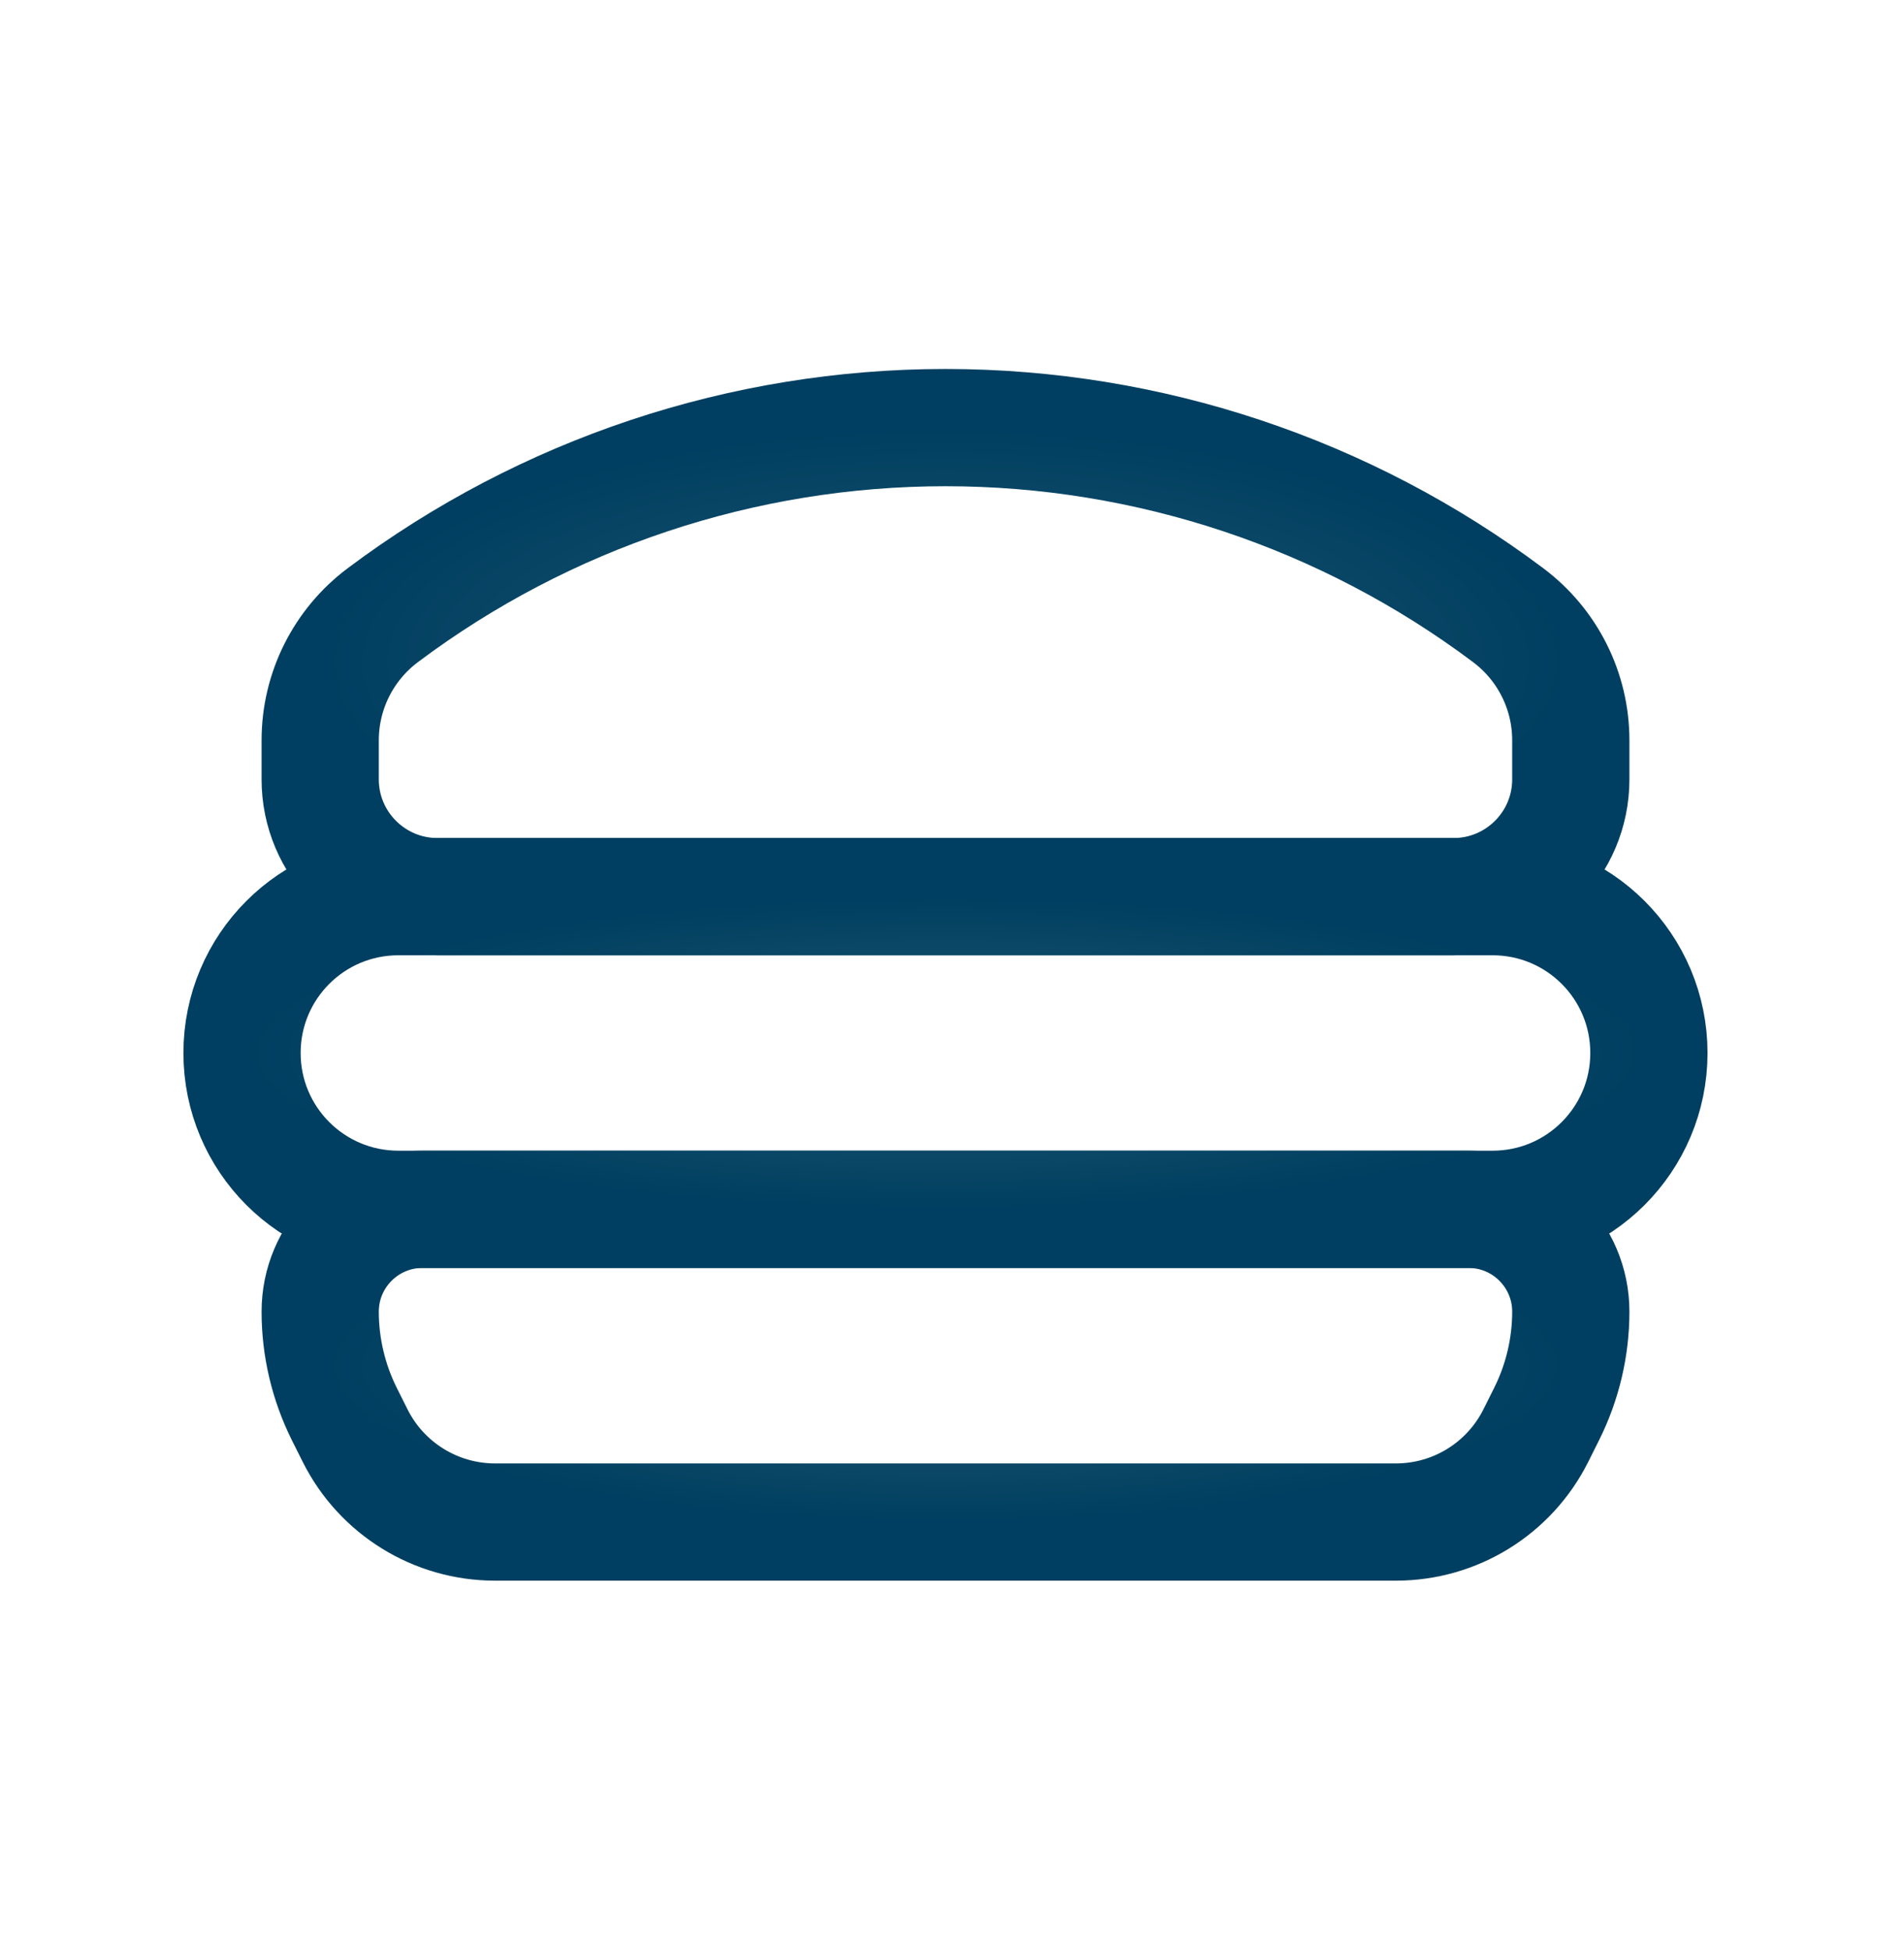
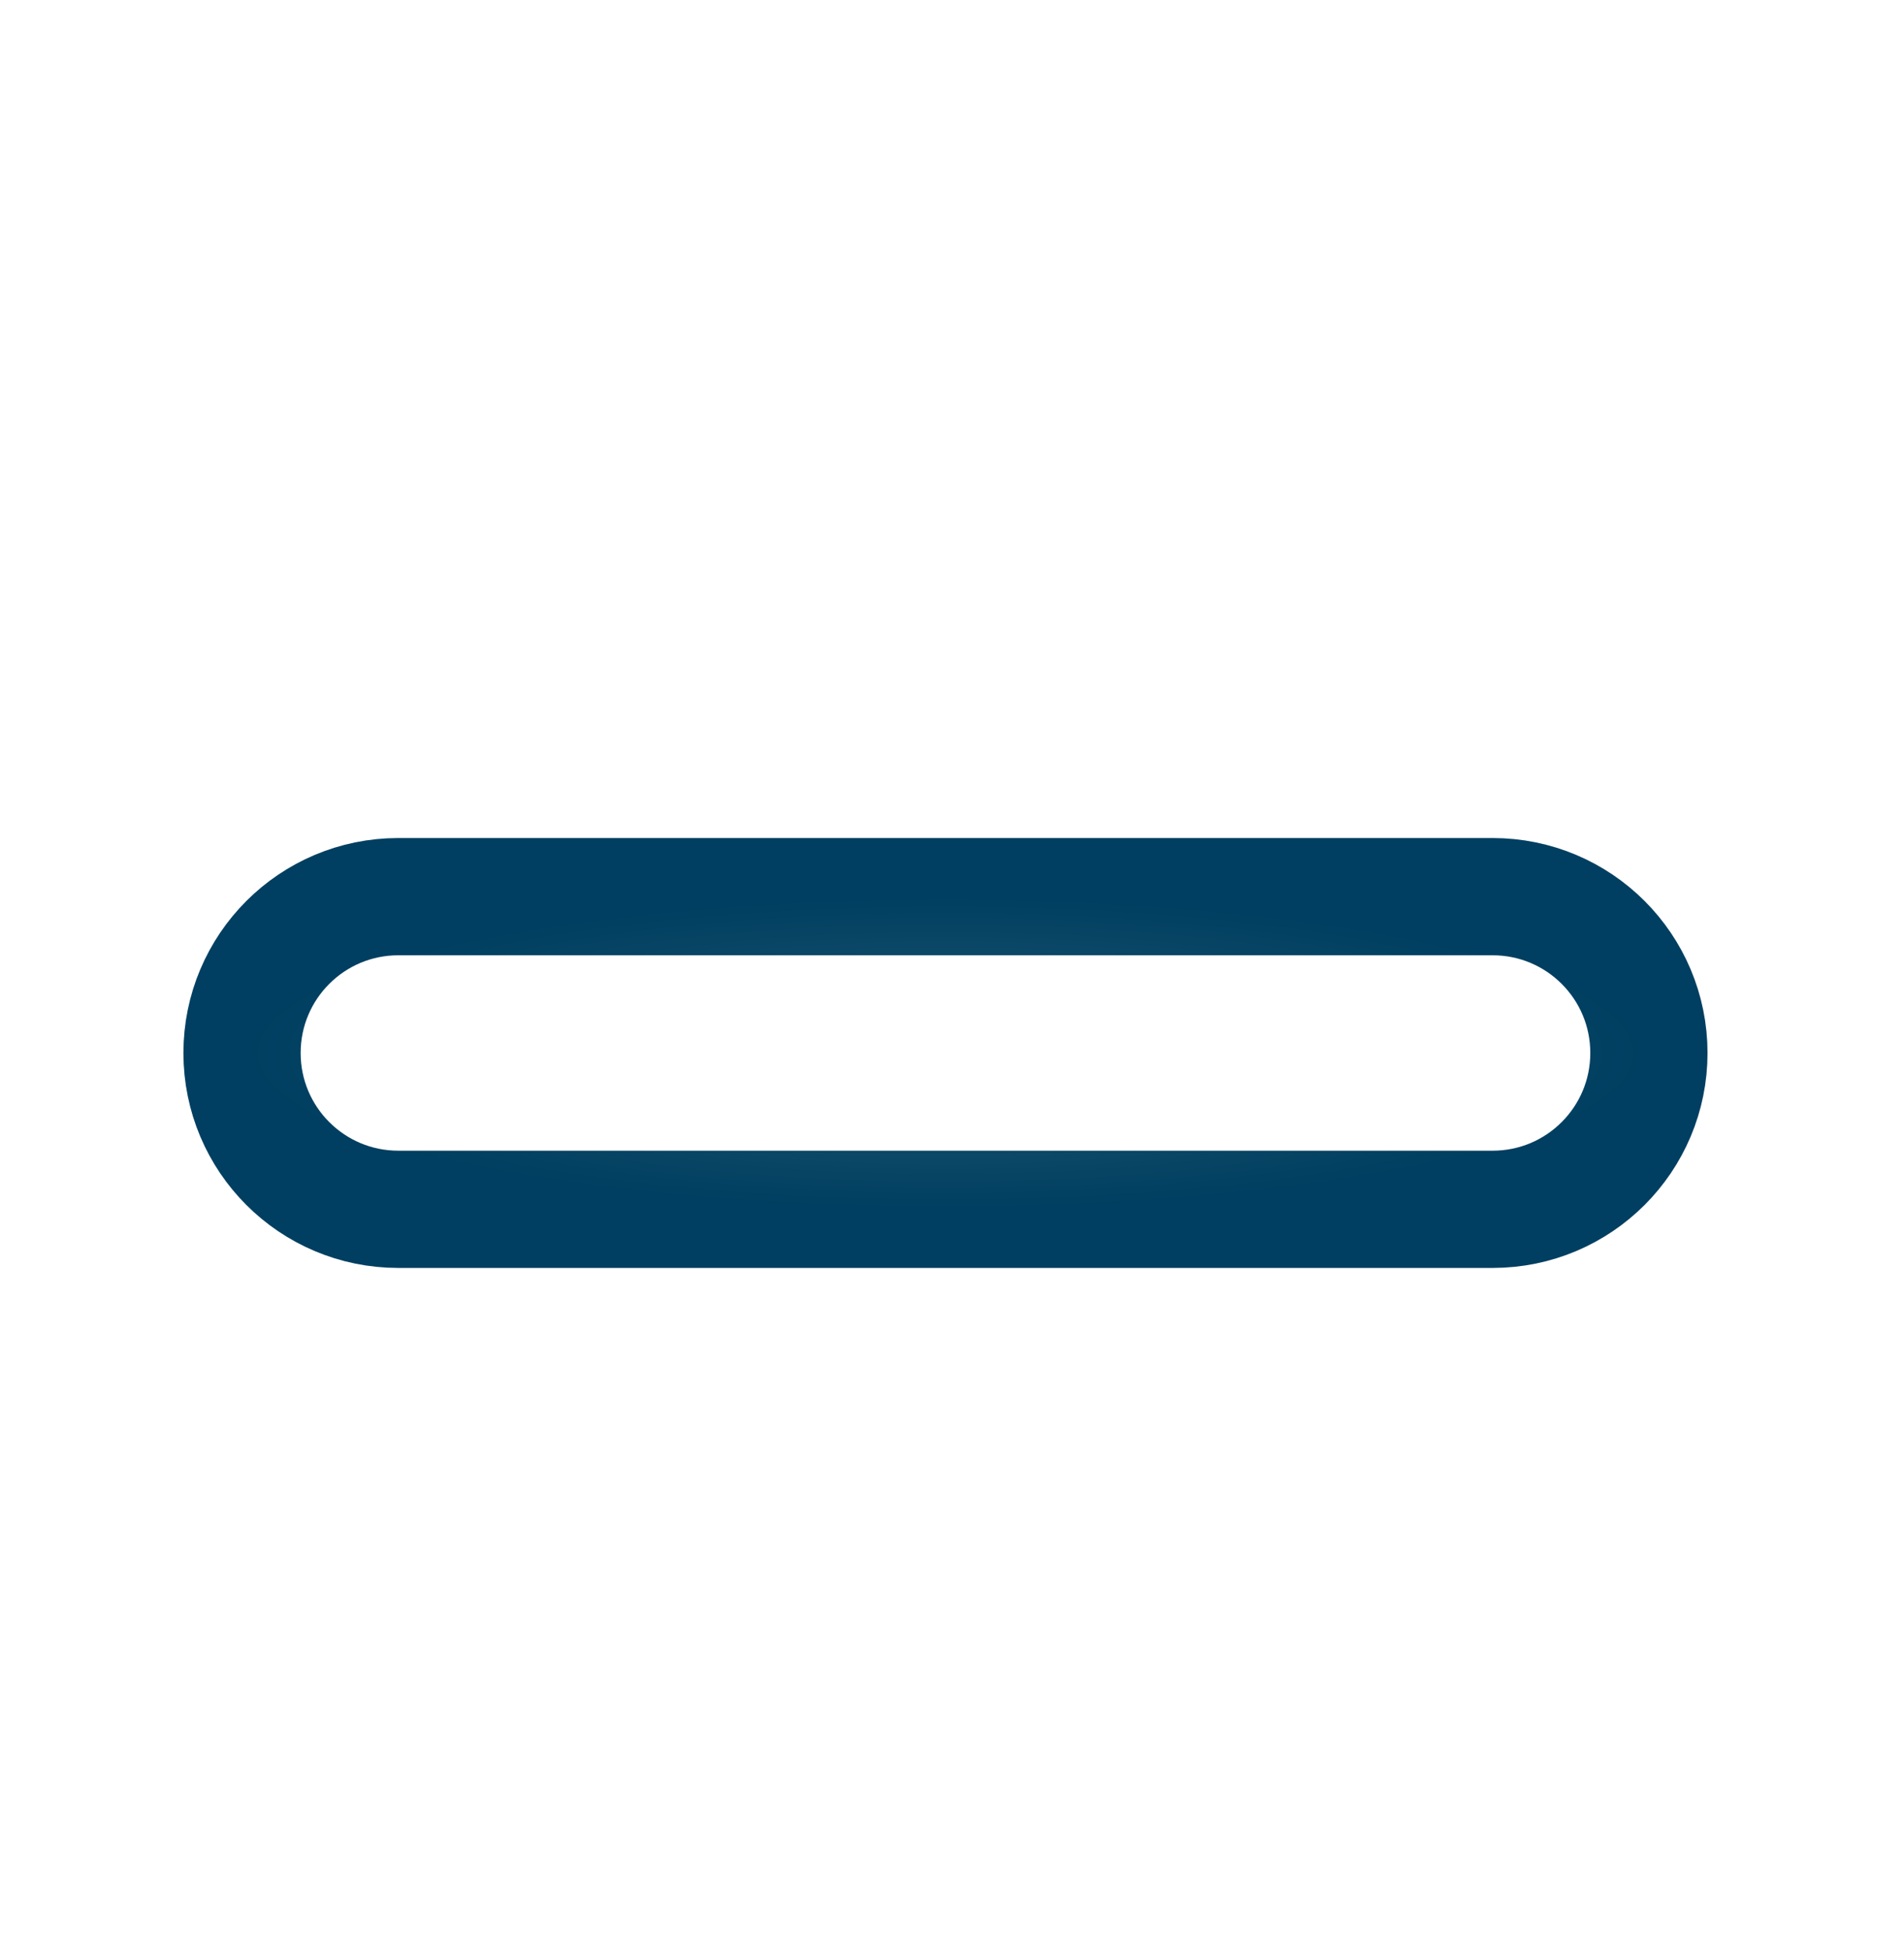
<svg xmlns="http://www.w3.org/2000/svg" width="42" height="43" viewBox="0 0 42 43" fill="none">
  <g id="Group">
    <g id="Group_2">
-       <path id="Path" fill-rule="evenodd" clip-rule="evenodd" d="M7.063 28.929V28.929C7.063 27.683 8.074 26.672 9.32 26.672H32.393C33.639 26.672 34.65 27.683 34.65 28.929V28.929C34.65 29.712 34.467 30.485 34.117 31.186L33.879 31.662C33.294 32.831 32.101 33.569 30.794 33.569H10.919C9.612 33.569 8.419 32.831 7.834 31.664L7.596 31.188C7.246 30.486 7.063 29.712 7.063 28.929H7.063Z" stroke="url(#paint0_radial_1762_7669)" stroke-width="2.586" stroke-linecap="round" stroke-linejoin="round" />
-       <path id="Path_2" fill-rule="evenodd" clip-rule="evenodd" d="M33.27 13.569V13.569C29.689 10.883 25.332 9.431 20.857 9.431V9.431C16.381 9.431 12.024 10.883 8.443 13.569V13.569C7.574 14.221 7.063 15.241 7.063 16.328V17.19C7.063 18.617 8.222 19.776 9.65 19.776H32.063C33.491 19.776 34.65 18.617 34.65 17.19V16.328C34.65 15.241 34.139 14.221 33.27 13.569Z" stroke="url(#paint1_radial_1762_7669)" stroke-width="2.586" stroke-linecap="round" stroke-linejoin="round" />
      <path id="Path_3" fill-rule="evenodd" clip-rule="evenodd" d="M32.925 26.672H8.787C6.882 26.672 5.339 25.129 5.339 23.224V23.224C5.339 21.319 6.882 19.776 8.787 19.776H32.925C34.83 19.776 36.373 21.319 36.373 23.224V23.224C36.373 25.129 34.83 26.672 32.925 26.672Z" stroke="url(#paint2_radial_1762_7669)" stroke-width="2.586" stroke-linecap="round" stroke-linejoin="round" />
    </g>
  </g>
  <defs>
    <radialGradient id="paint0_radial_1762_7669" cx="0" cy="0" r="1" gradientUnits="userSpaceOnUse" gradientTransform="translate(20.857 30.121) rotate(90) scale(3.448 13.793)">
      <stop stop-color="#21566F" />
      <stop offset="1" stop-color="#003F61" />
    </radialGradient>
    <radialGradient id="paint1_radial_1762_7669" cx="0" cy="0" r="1" gradientUnits="userSpaceOnUse" gradientTransform="translate(20.857 14.603) rotate(90) scale(5.172 13.793)">
      <stop stop-color="#21566F" />
      <stop offset="1" stop-color="#003F61" />
    </radialGradient>
    <radialGradient id="paint2_radial_1762_7669" cx="0" cy="0" r="1" gradientUnits="userSpaceOnUse" gradientTransform="translate(20.856 23.224) rotate(90) scale(3.448 15.517)">
      <stop stop-color="#21566F" />
      <stop offset="1" stop-color="#003F61" />
    </radialGradient>
  </defs>
</svg>